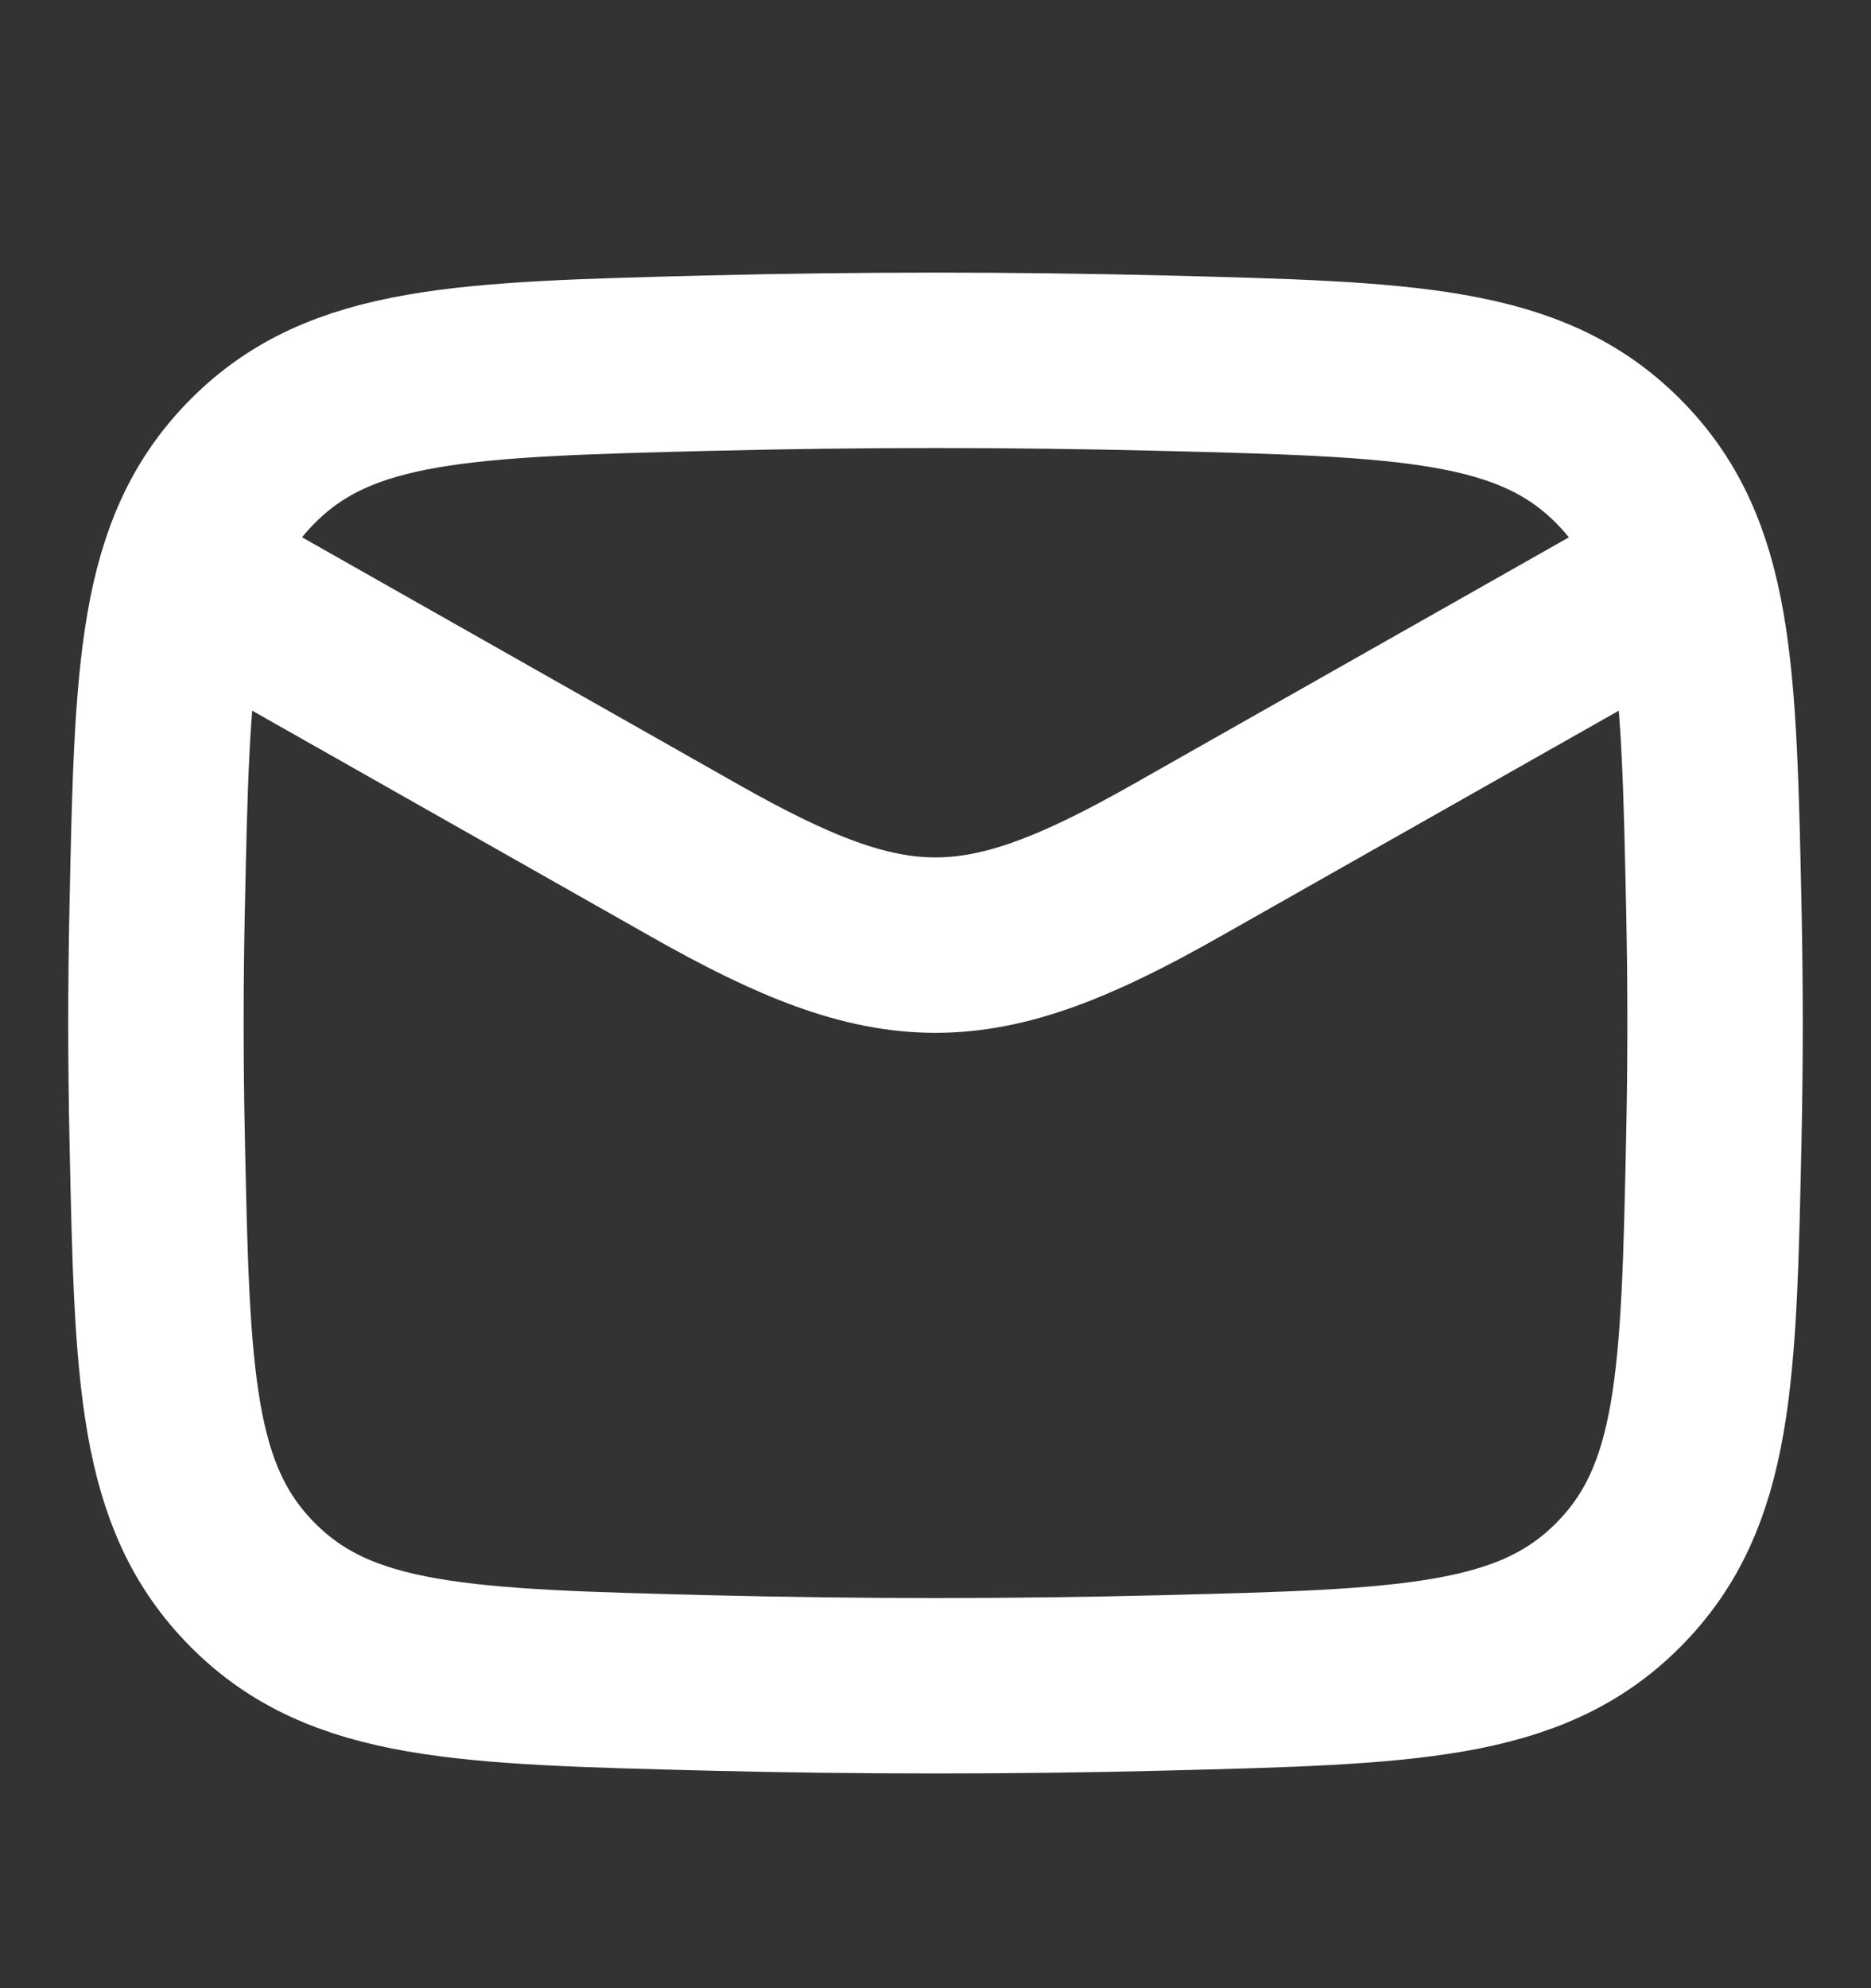
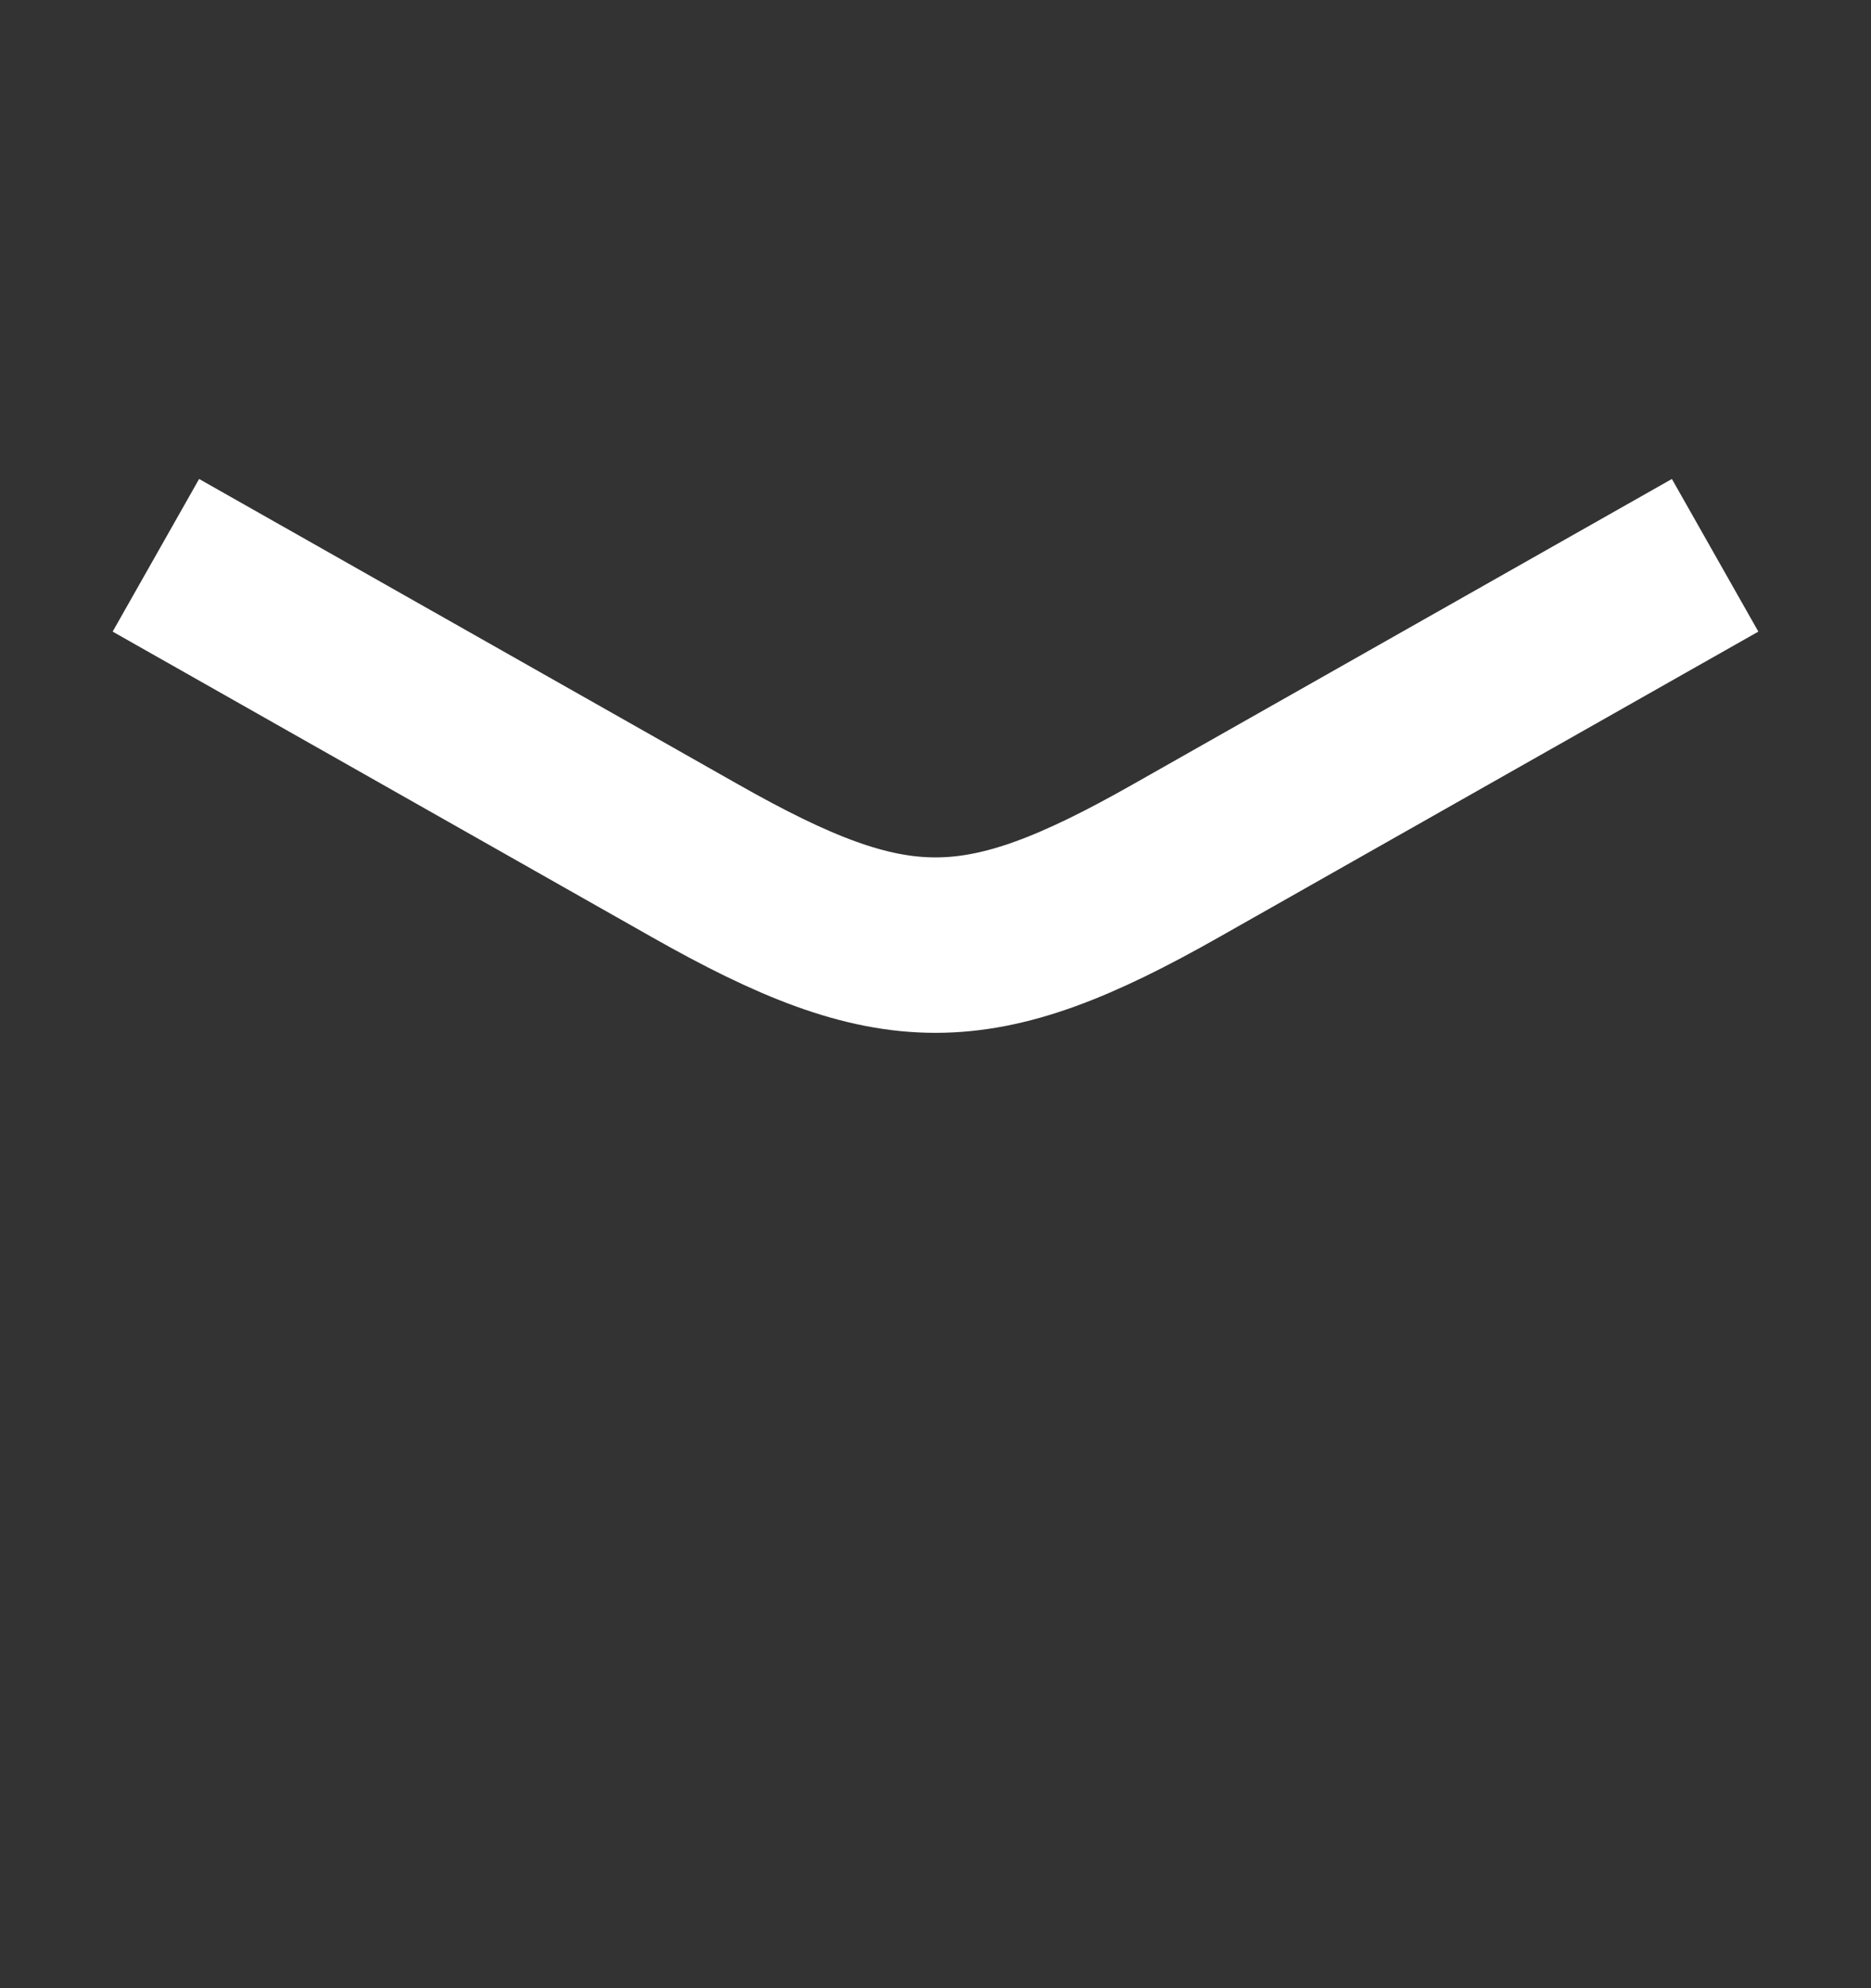
<svg xmlns="http://www.w3.org/2000/svg" width="16" height="17" viewBox="0 0 16 17" fill="none">
  <rect x="0" y="0" width="16" height="17" fill="#333333" stroke="none" />
  <path d="M1.333 4.748L5.942 7.359C7.641 8.322 8.359 8.322 10.058 7.359L14.667 4.748" stroke="white" stroke-width="1.5" stroke-linejoin="round" />
-   <path d="M1.344 9.731C1.387 11.775 1.409 12.797 2.163 13.554C2.917 14.311 3.967 14.337 6.066 14.39C7.36 14.422 8.64 14.422 9.934 14.39C12.033 14.337 13.083 14.311 13.837 13.554C14.591 12.797 14.613 11.775 14.656 9.731C14.67 9.074 14.67 8.421 14.656 7.764C14.613 5.72 14.591 4.698 13.837 3.942C13.083 3.185 12.033 3.158 9.934 3.105C8.64 3.073 7.36 3.073 6.066 3.105C3.967 3.158 2.917 3.185 2.163 3.941C1.409 4.698 1.387 5.72 1.344 7.764C1.33 8.421 1.33 9.074 1.344 9.731Z" stroke="white" stroke-width="1.5" stroke-linejoin="round" />
</svg>